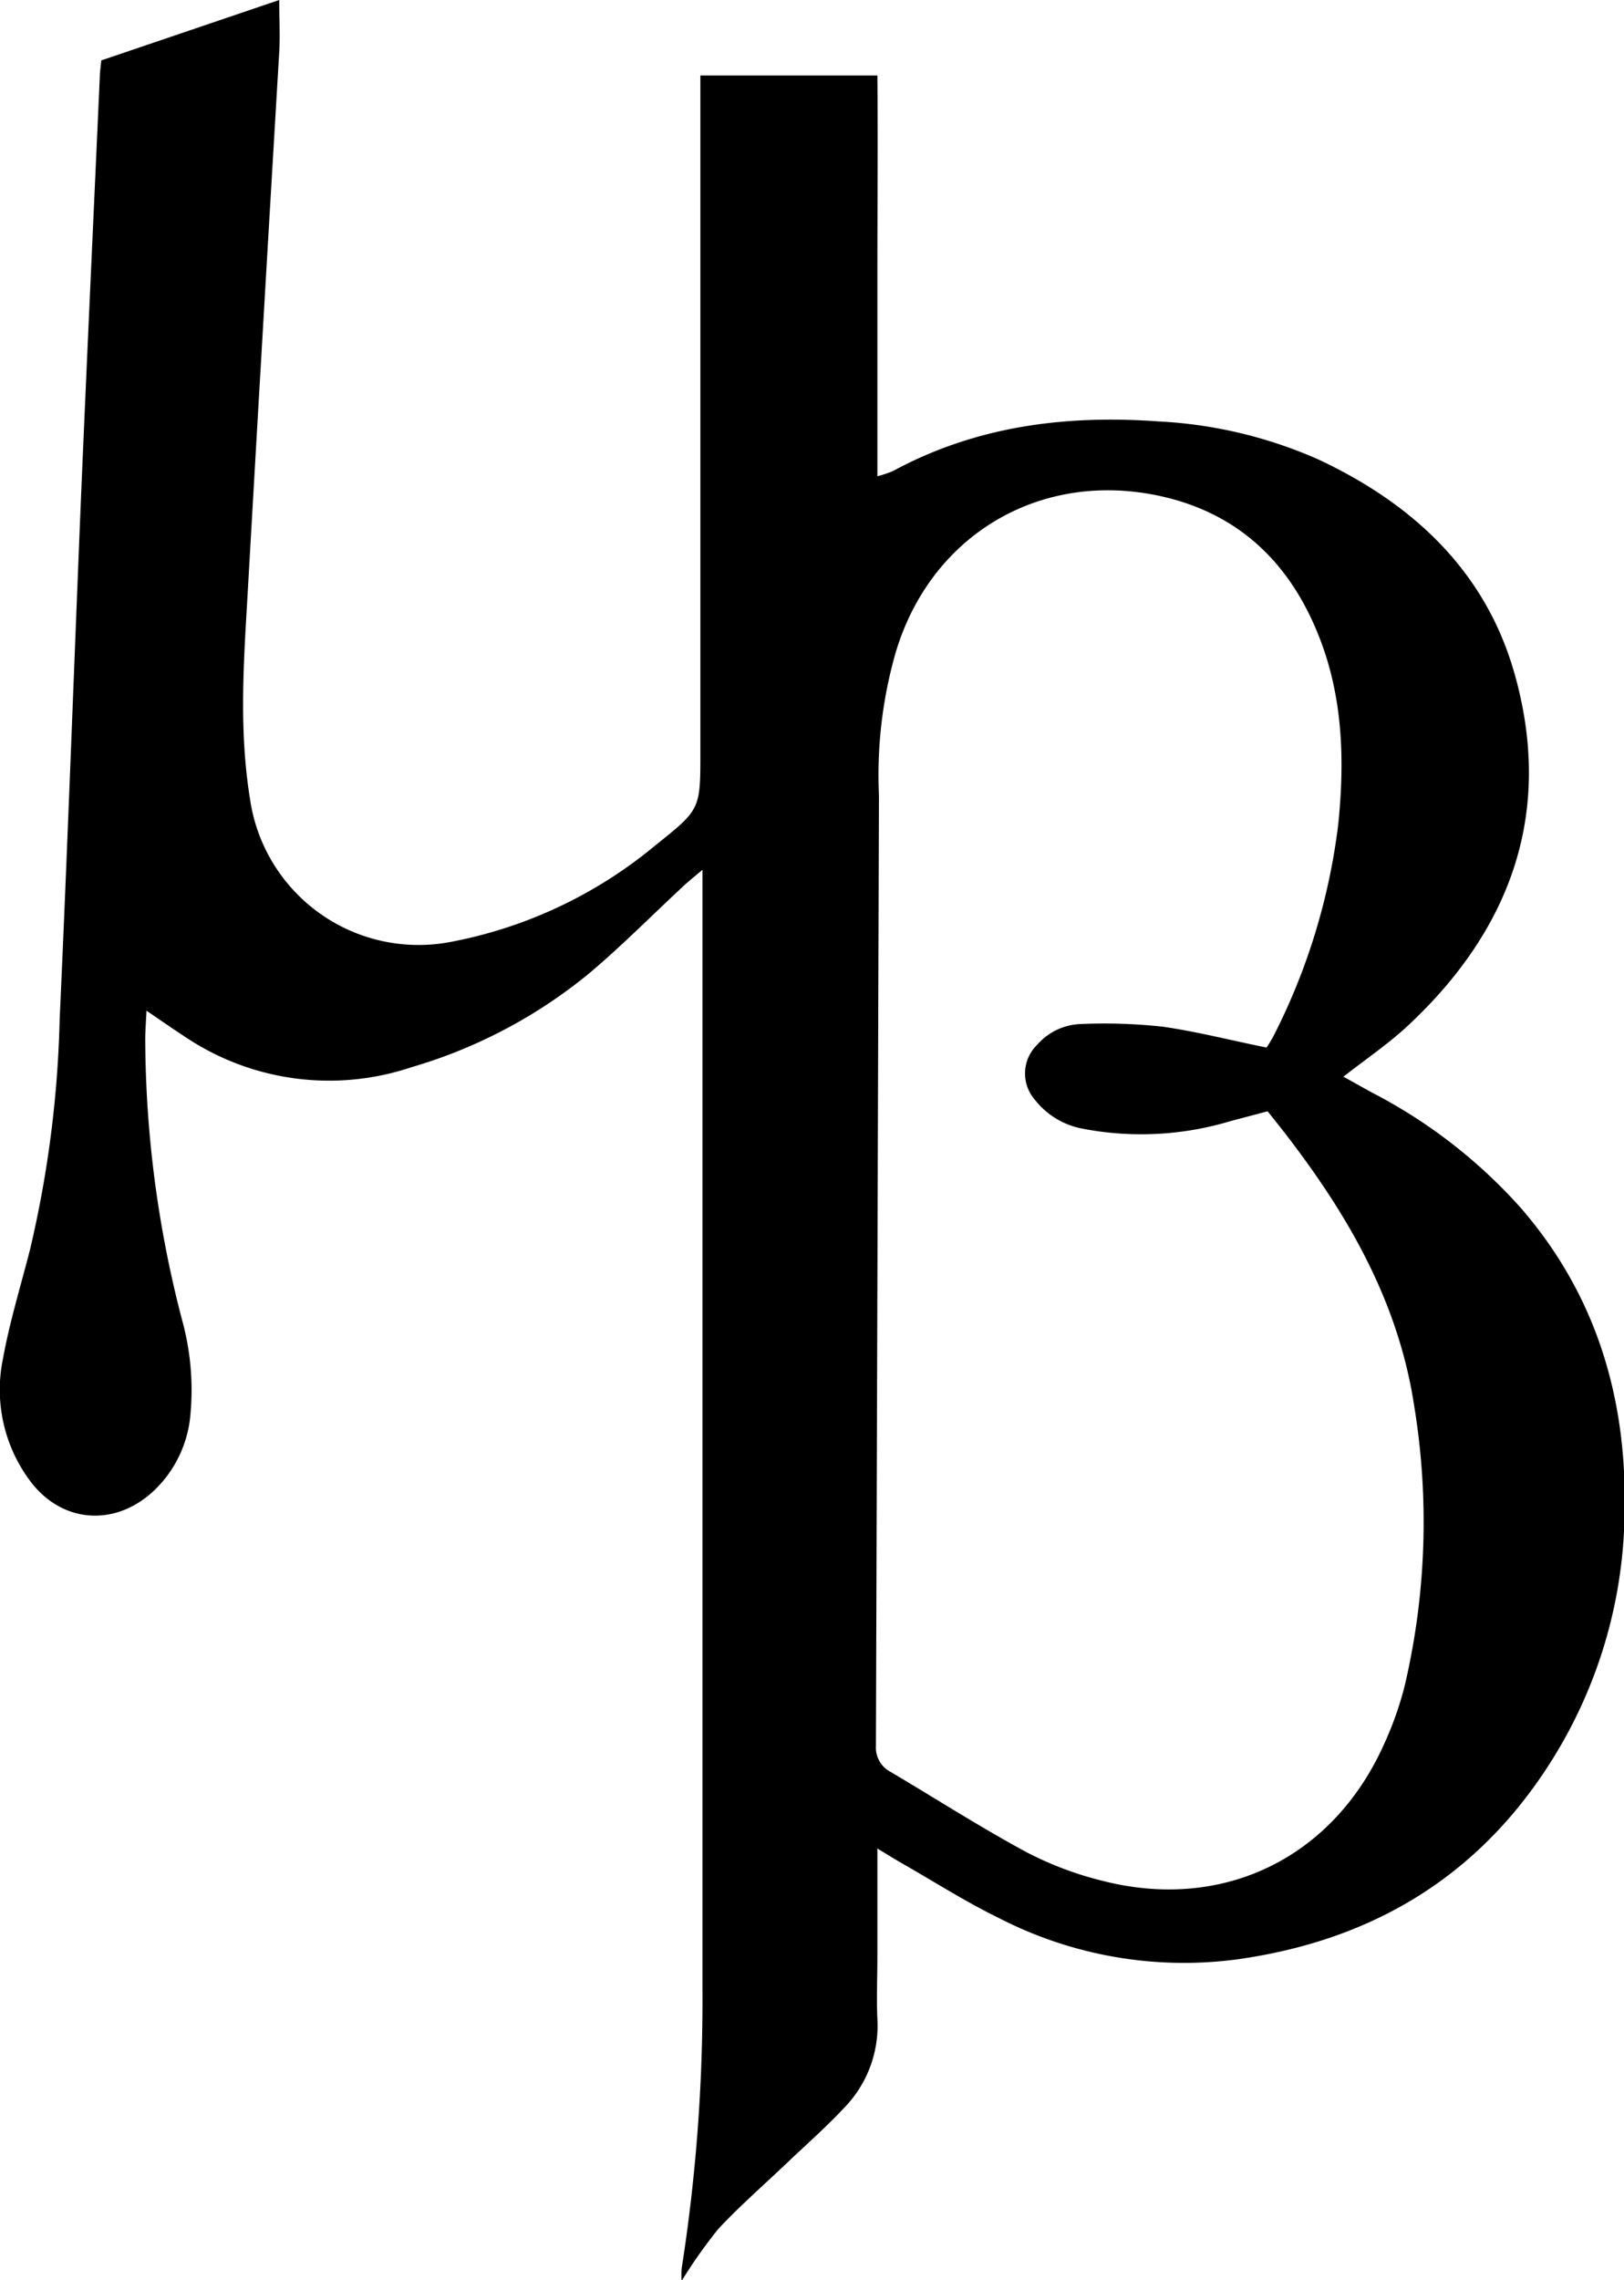
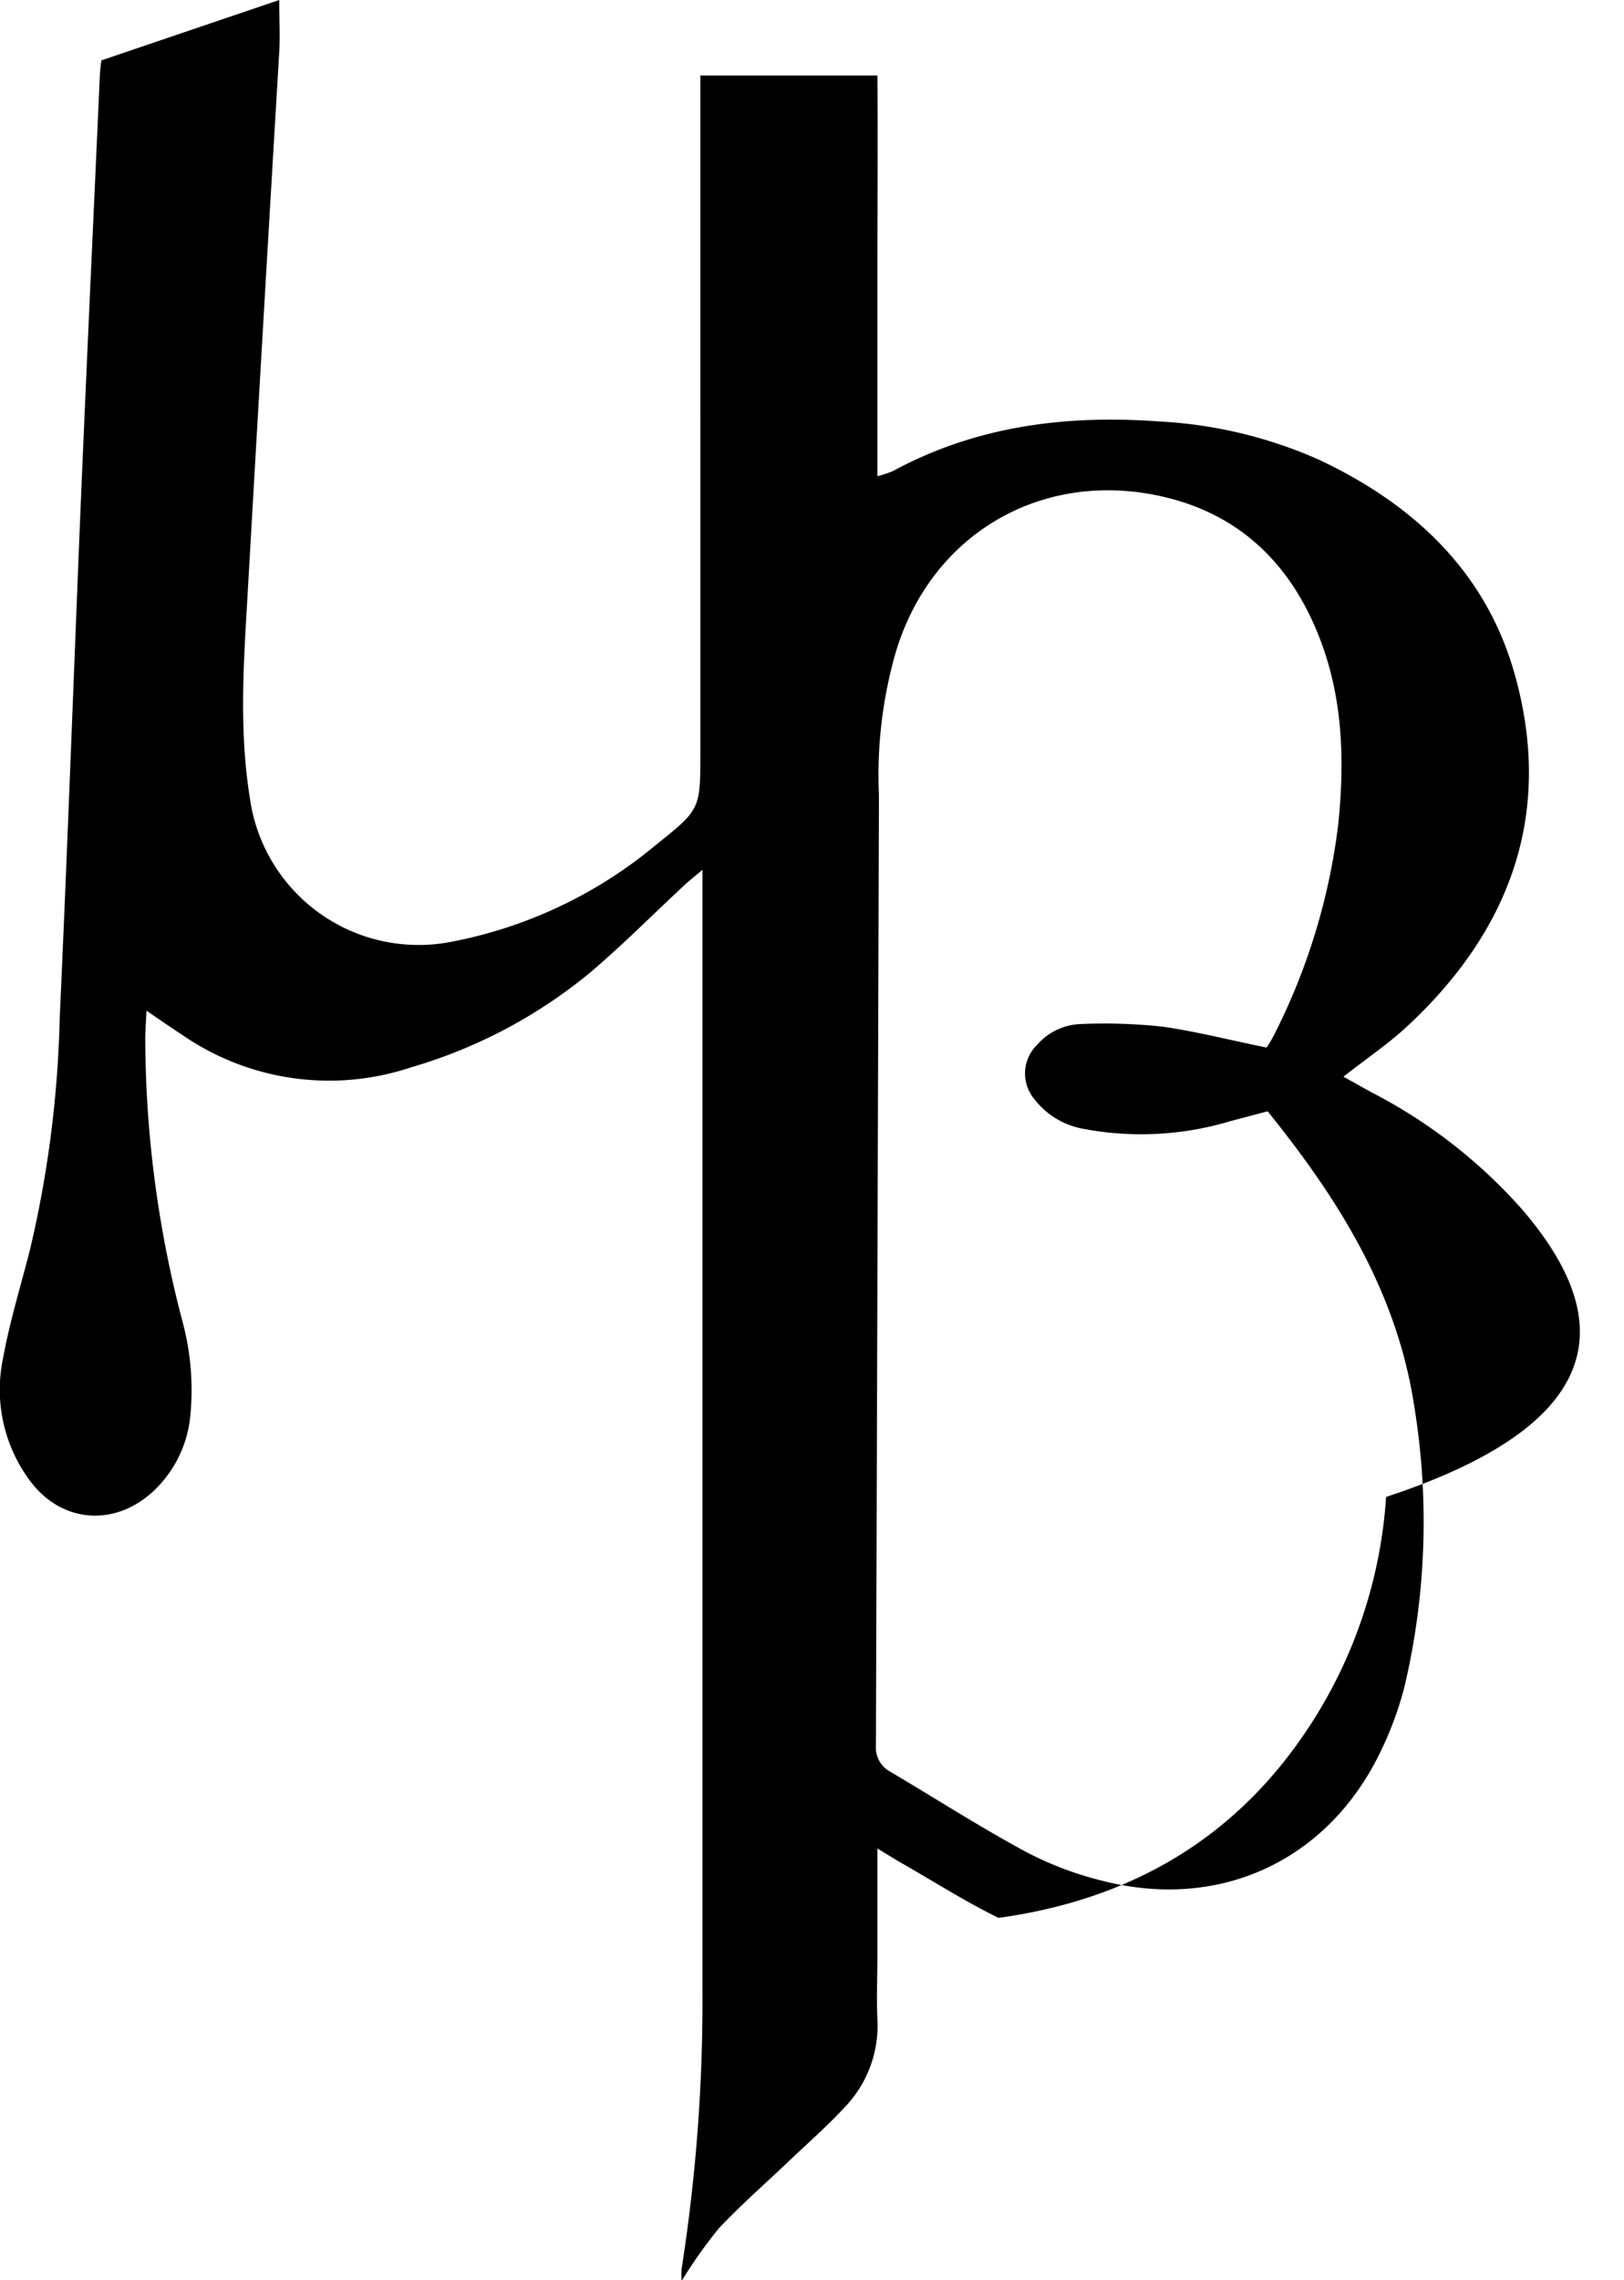
<svg xmlns="http://www.w3.org/2000/svg" viewBox="0 0 155.98 218.93">
  <title>Element 1</title>
  <g id="Ebene_2" data-name="Ebene 2">
    <g id="Ebene_1-2" data-name="Ebene 1">
-       <path d="M146.13,116.06a49.75,49.75,0,0,0-14.32-11.13c-.89-.48-1.78-1-2.78-1.54,2.19-1.72,4.39-3.2,6.3-5,9.94-9.32,13.91-20.63,10.08-33.9-2.81-9.71-9.74-16.13-18.76-20.36a43.25,43.25,0,0,0-15.31-3.66c-8.93-.65-17.56.42-25.57,4.76a10.79,10.79,0,0,1-1.5.5c0-6.63,0-13,0-19.4s.06-12.73,0-19.08h-17V72.2c0,5.52,0,5.52-4.27,8.93a43.34,43.34,0,0,1-19.73,9.32A16.36,16.36,0,0,1,24,76.64c-1-6.22-.64-12.44-.27-18.67Q25.24,31.51,26.82,5c.09-1.58,0-3.18,0-5L9.73,5.8c-.06.61-.11.92-.13,1.24C9,20.46,8.37,33.88,7.8,47.31,7.1,64.17,6.5,81,5.73,97.89A106.86,106.86,0,0,1,2.88,120C2,123.46.93,126.91.29,130.44A14.64,14.64,0,0,0,2.8,142.08c3,4.15,8.13,4.61,11.91,1.13a11.4,11.4,0,0,0,3.58-7.38,25.26,25.26,0,0,0-.78-9,107.71,107.71,0,0,1-3.56-27c0-.83.07-1.66.12-2.78,1.35.92,2.38,1.64,3.44,2.33a24.85,24.85,0,0,0,22,3.1,48.07,48.07,0,0,0,17.06-9c3.17-2.67,6.1-5.64,9.15-8.47.42-.39.88-.75,1.75-1.49v4.35q0,51.6,0,103.2a166.82,166.82,0,0,1-2,26.77,9,9,0,0,0,0,1.18,48,48,0,0,1,3.53-5c2.07-2.21,4.37-4.22,6.57-6.31,1.85-1.77,3.78-3.45,5.52-5.32a11.3,11.3,0,0,0,3.18-8.53c-.09-2,0-4,0-6V177.5c1.12.68,1.78,1.09,2.46,1.48,3.05,1.74,6,3.63,9.18,5.18a38.83,38.83,0,0,0,22.81,4c12.63-1.74,22.78-7.58,29.84-18.37a45.63,45.63,0,0,0,7.38-22.05C156.67,136,154,125.18,146.13,116.06ZM84.42,76.36A42.67,42.67,0,0,1,86,62.75c3.53-12,15-18.17,27-14.72,6.85,2,11.26,6.76,13.78,13.33,2.21,5.74,2.37,11.74,1.76,17.74a60.74,60.74,0,0,1-6.18,20.3,12.46,12.46,0,0,1-.71,1.19c-3.37-.68-6.63-1.52-9.94-2a51.65,51.65,0,0,0-7.87-.26,5.82,5.82,0,0,0-4.23,2,3.84,3.84,0,0,0-.24,5.24,7.59,7.59,0,0,0,4.61,2.81,29.77,29.77,0,0,0,14.22-.73l3.55-.94c6.82,8.44,12.41,17.37,14.07,28.24a68.89,68.89,0,0,1-.9,26.91,32.25,32.25,0,0,1-2,5.65c-4.89,10.9-15.45,16.05-27,13.1a32.6,32.6,0,0,1-7.37-2.78c-4.42-2.39-8.66-5.11-13-7.68a2.63,2.63,0,0,1-1.42-2.51Z" />
+       <path d="M146.13,116.06a49.75,49.75,0,0,0-14.32-11.13c-.89-.48-1.78-1-2.78-1.54,2.19-1.72,4.39-3.2,6.3-5,9.94-9.32,13.91-20.63,10.08-33.9-2.81-9.71-9.74-16.13-18.76-20.36a43.25,43.25,0,0,0-15.31-3.66c-8.93-.65-17.56.42-25.57,4.76a10.79,10.79,0,0,1-1.5.5c0-6.63,0-13,0-19.4s.06-12.73,0-19.08h-17V72.2c0,5.52,0,5.52-4.27,8.93a43.34,43.34,0,0,1-19.73,9.32A16.36,16.36,0,0,1,24,76.64c-1-6.22-.64-12.44-.27-18.67Q25.24,31.51,26.82,5c.09-1.58,0-3.18,0-5L9.73,5.8c-.06.61-.11.92-.13,1.24C9,20.46,8.37,33.88,7.8,47.31,7.1,64.17,6.5,81,5.73,97.89A106.86,106.86,0,0,1,2.88,120C2,123.46.93,126.91.29,130.44A14.64,14.64,0,0,0,2.8,142.08c3,4.15,8.13,4.61,11.91,1.13a11.4,11.4,0,0,0,3.58-7.38,25.26,25.26,0,0,0-.78-9,107.71,107.71,0,0,1-3.56-27c0-.83.07-1.66.12-2.78,1.35.92,2.38,1.64,3.44,2.33a24.85,24.85,0,0,0,22,3.1,48.07,48.07,0,0,0,17.06-9c3.17-2.67,6.1-5.64,9.15-8.47.42-.39.88-.75,1.75-1.49v4.35q0,51.6,0,103.2a166.82,166.82,0,0,1-2,26.77,9,9,0,0,0,0,1.18,48,48,0,0,1,3.53-5c2.07-2.21,4.37-4.22,6.57-6.31,1.85-1.77,3.78-3.45,5.52-5.32a11.3,11.3,0,0,0,3.18-8.53c-.09-2,0-4,0-6V177.5c1.12.68,1.78,1.09,2.46,1.48,3.05,1.74,6,3.63,9.18,5.18c12.63-1.74,22.78-7.58,29.84-18.37a45.63,45.63,0,0,0,7.38-22.05C156.67,136,154,125.18,146.13,116.06ZM84.42,76.36A42.67,42.67,0,0,1,86,62.75c3.53-12,15-18.17,27-14.72,6.85,2,11.26,6.76,13.78,13.33,2.21,5.74,2.37,11.74,1.76,17.74a60.74,60.74,0,0,1-6.18,20.3,12.46,12.46,0,0,1-.71,1.19c-3.37-.68-6.63-1.52-9.94-2a51.65,51.65,0,0,0-7.87-.26,5.82,5.82,0,0,0-4.23,2,3.84,3.84,0,0,0-.24,5.24,7.59,7.59,0,0,0,4.61,2.81,29.77,29.77,0,0,0,14.22-.73l3.55-.94c6.82,8.44,12.41,17.37,14.07,28.24a68.89,68.89,0,0,1-.9,26.91,32.25,32.25,0,0,1-2,5.65c-4.89,10.9-15.45,16.05-27,13.1a32.6,32.6,0,0,1-7.37-2.78c-4.42-2.39-8.66-5.11-13-7.68a2.63,2.63,0,0,1-1.42-2.51Z" />
    </g>
  </g>
</svg>